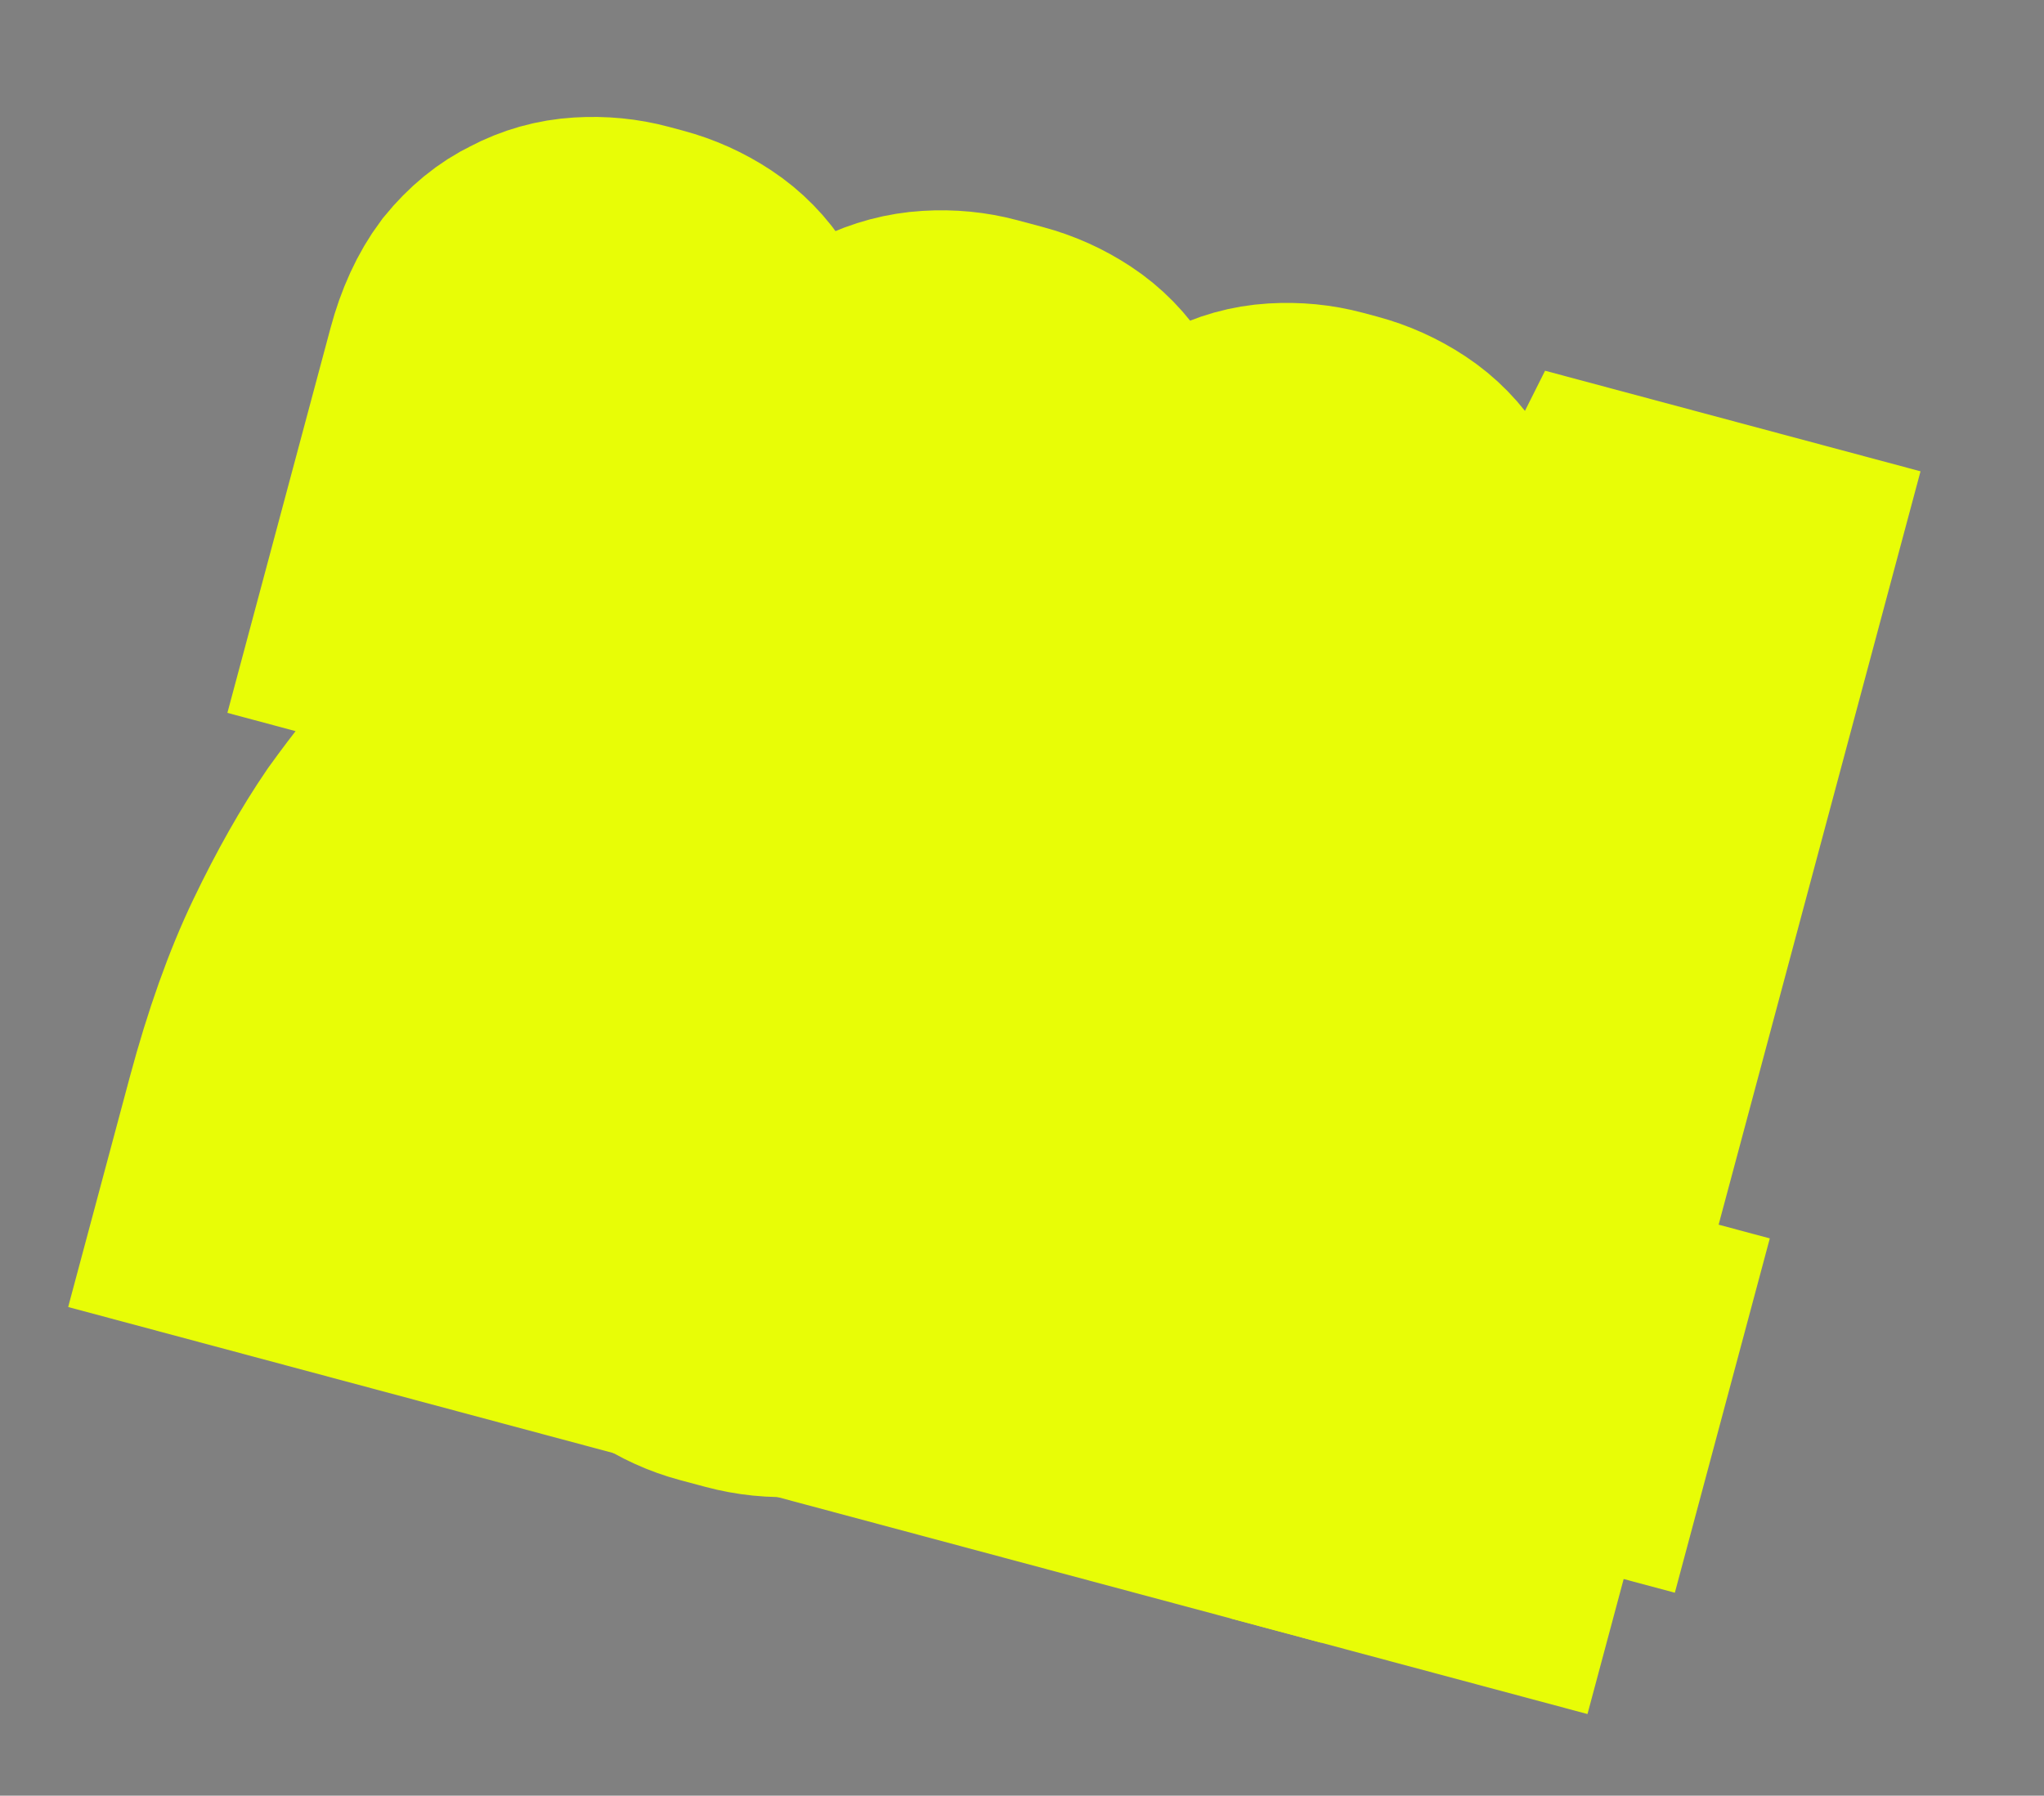
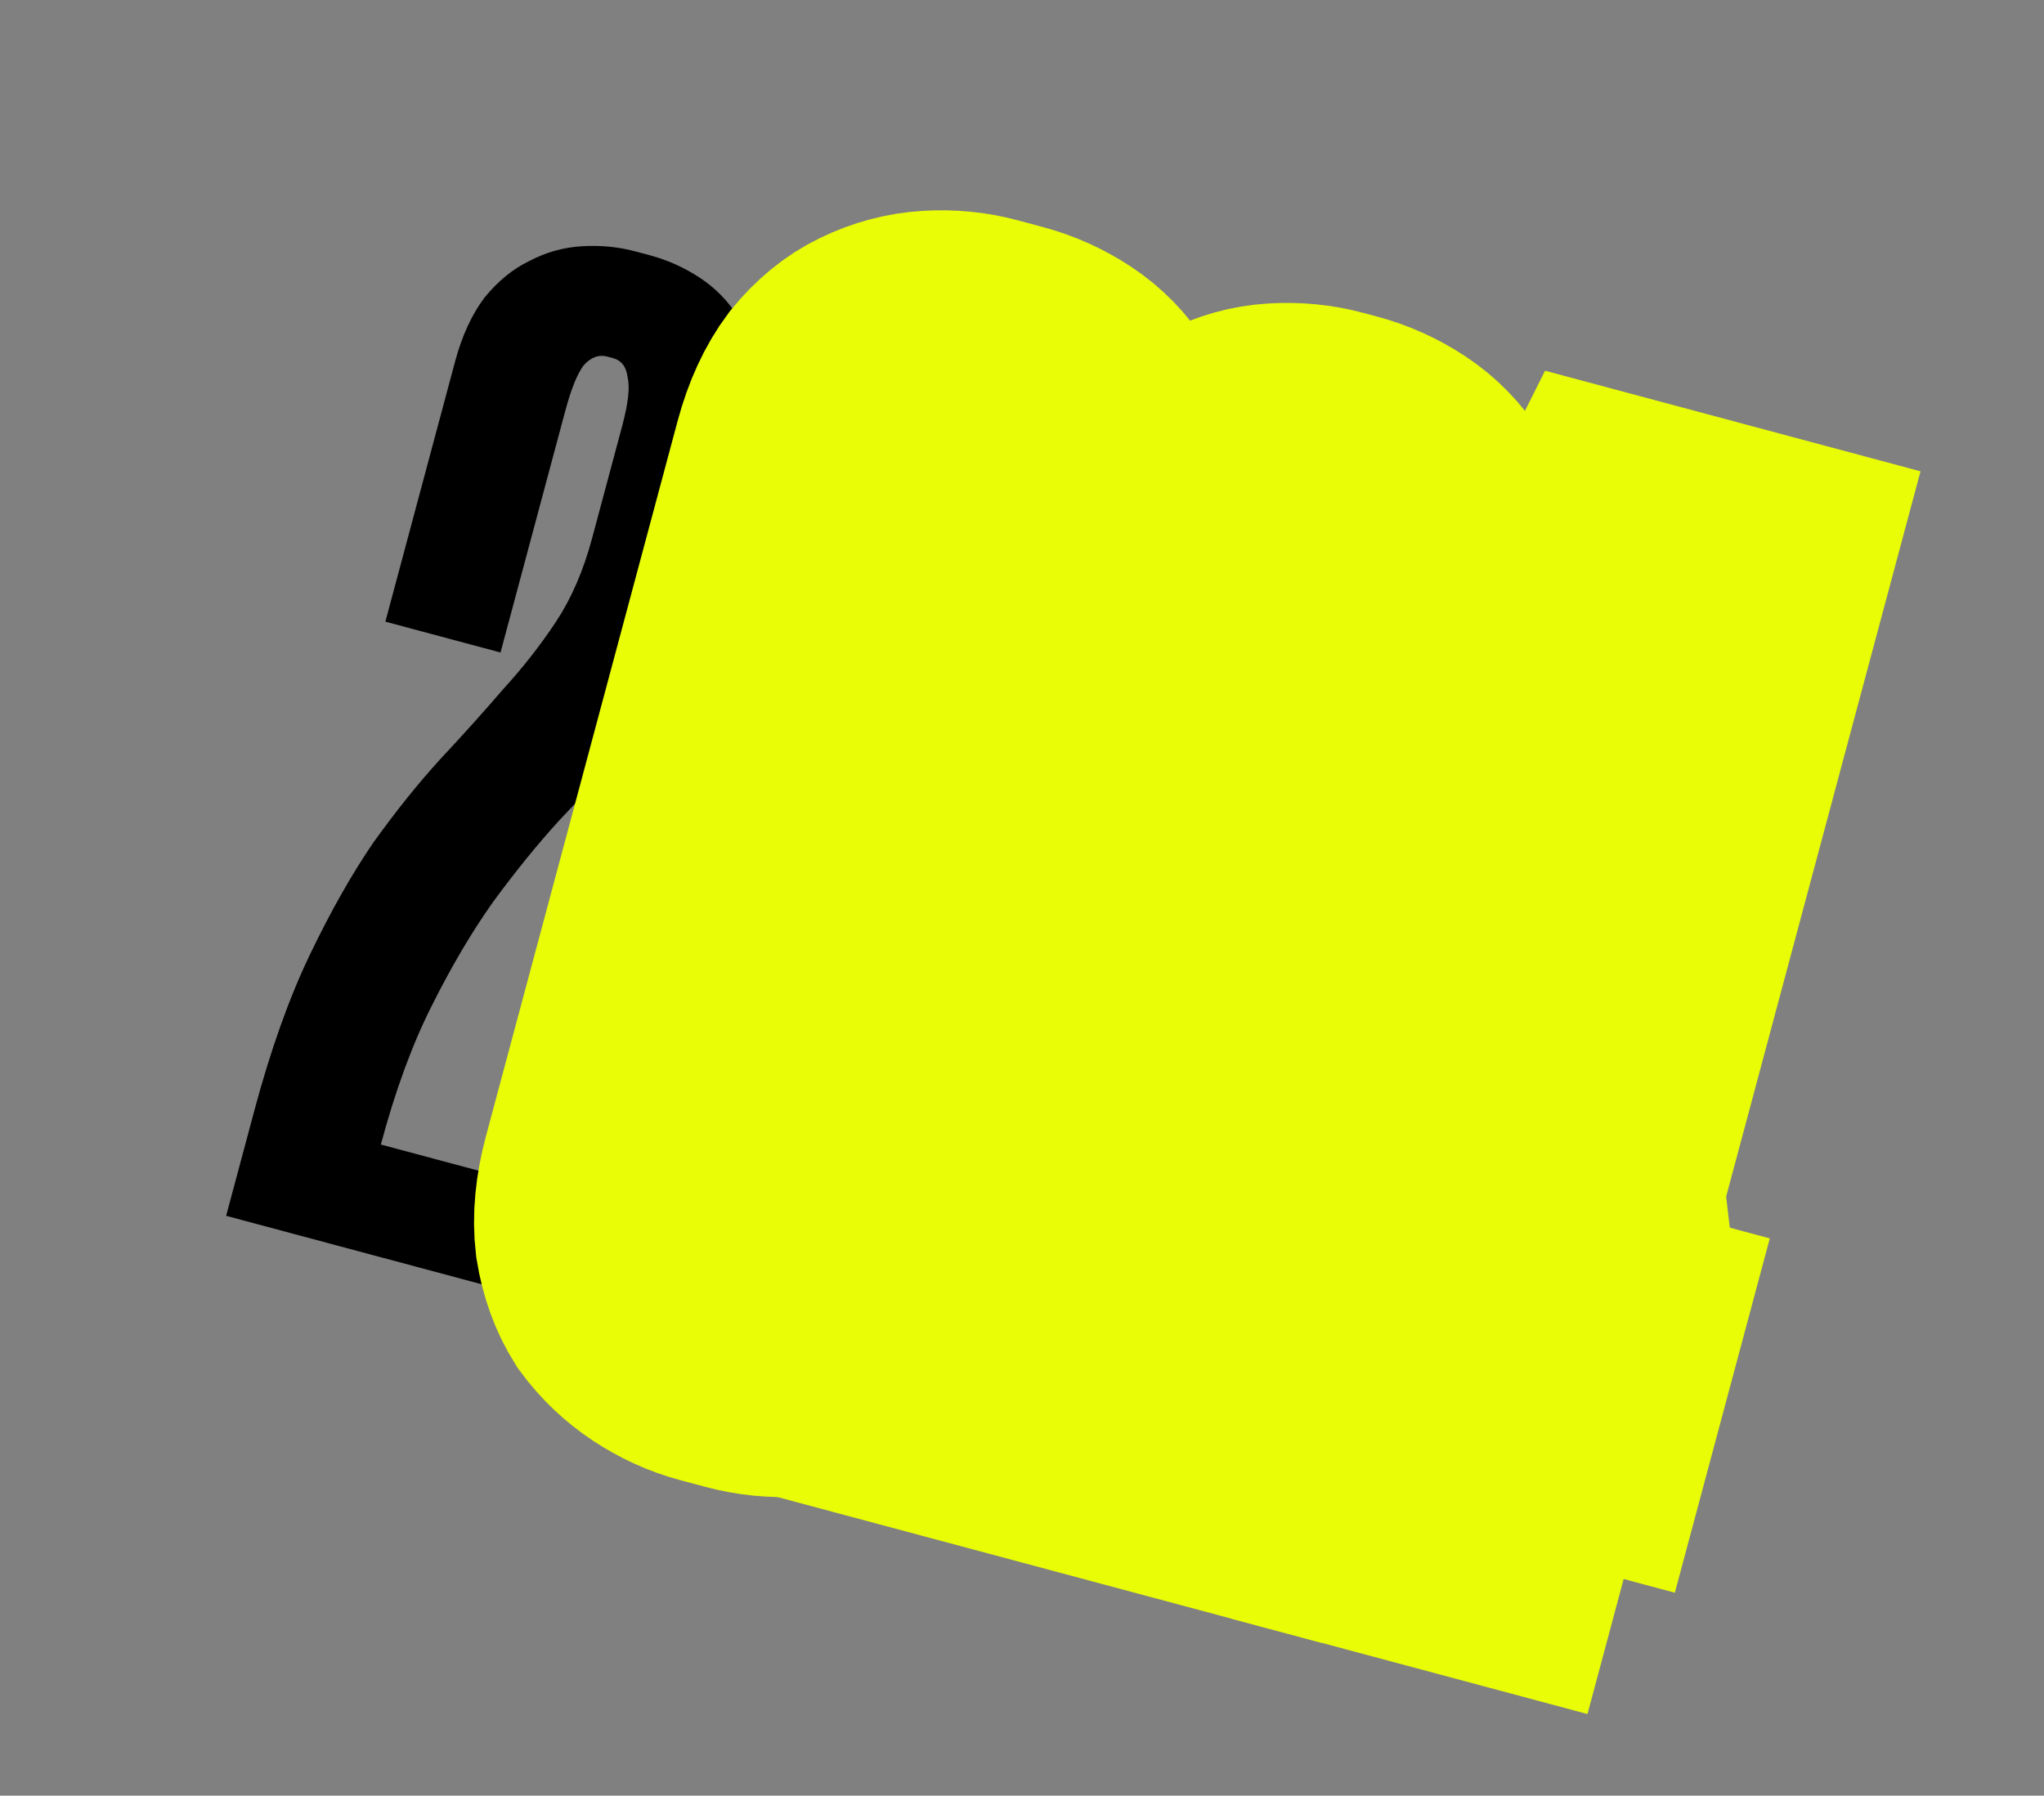
<svg xmlns="http://www.w3.org/2000/svg" width="206" height="181" viewBox="0 0 206 181" fill="none">
  <rect x="0" y="0" width="206" height="181" fill="#808080" stroke="none" />
  <mask id="path-1-outside-1_3645_10550" maskUnits="userSpaceOnUse" x="6.5" y="5.62" width="192.576" height="169.949" fill="black">
    <rect fill="white" x="6.5" y="5.62" width="192.576" height="169.949" />
    <path d="M38.839 62.662L45.864 36.442C46.555 33.863 47.539 31.721 48.815 30.015C50.186 28.335 51.694 27.101 53.339 26.313C55.009 25.43 56.78 24.932 58.653 24.82C60.526 24.707 62.322 24.881 64.041 25.342L65.474 25.726C67.289 26.212 68.979 26.972 70.545 28.006C72.111 29.04 73.396 30.357 74.4 31.957C75.43 33.461 76.12 35.284 76.467 37.425C76.815 39.565 76.643 41.925 75.952 44.504L71.844 59.835C70.974 63.082 69.738 65.976 68.136 68.516C66.56 70.96 64.745 73.34 62.691 75.656C60.733 77.998 58.618 80.349 56.348 82.71C54.173 85.096 51.956 87.829 49.697 90.909C47.56 93.92 45.498 97.411 43.513 101.383C41.552 105.26 39.843 109.921 38.384 115.366L56.867 120.318L54.026 130.92L22.791 122.551L25.632 111.949C27.27 105.836 29.133 100.602 31.222 96.247C33.31 91.893 35.448 88.115 37.637 84.913C39.921 81.738 42.151 78.957 44.326 76.57C46.622 74.115 48.736 71.763 50.669 69.517C52.697 67.296 54.487 65.012 56.038 62.663C57.588 60.315 58.799 57.516 59.669 54.269L62.702 42.95C63.316 40.657 63.499 39.017 63.252 38.03C63.126 36.972 62.633 36.328 61.773 36.098L61.2 35.944C60.341 35.714 59.544 36.013 58.811 36.84C58.173 37.693 57.559 39.217 56.971 41.414L50.444 65.771L38.839 62.662Z" />
    <path d="M71.868 136.623C70.149 136.162 68.507 135.415 66.941 134.381C65.375 133.347 64.029 132.065 62.904 130.535C61.899 128.935 61.223 127.065 60.875 124.924C60.623 122.809 60.842 120.462 61.533 117.883L80.844 45.815C81.535 43.236 82.519 41.093 83.794 39.388C85.166 37.708 86.674 36.474 88.318 35.686C90.084 34.828 91.903 34.343 93.776 34.231C95.649 34.118 97.445 34.292 99.164 34.753L101.743 35.444C103.558 35.93 105.248 36.691 106.814 37.724C108.38 38.758 109.665 40.075 110.67 41.675C111.7 43.18 112.341 44.989 112.593 47.105C112.941 49.245 112.769 51.605 112.078 54.184L92.768 126.252C92.077 128.831 91.045 130.961 89.674 132.641C88.398 134.346 86.925 135.641 85.255 136.524C83.61 137.312 81.852 137.762 79.979 137.875C78.106 137.987 76.262 137.8 74.447 137.314L71.868 136.623ZM97.326 45.624C95.607 45.164 94.197 46.987 93.096 51.094L74.784 119.437C73.683 123.544 73.993 125.828 75.712 126.289L76.285 126.443C78.005 126.903 79.415 125.08 80.515 120.973L98.828 52.63C99.928 48.523 99.619 46.239 97.899 45.778L97.326 45.624Z" />
    <path d="M108.798 81.407L115.824 55.188C116.515 52.609 117.498 50.466 118.774 48.761C120.146 47.081 121.654 45.847 123.298 45.059C124.968 44.175 126.739 43.678 128.612 43.565C130.485 43.453 132.281 43.627 134.001 44.087L135.433 44.471C137.248 44.958 138.938 45.718 140.504 46.752C142.07 47.785 143.355 49.102 144.36 50.702C145.39 52.207 146.079 54.029 146.427 56.17C146.774 58.311 146.603 60.671 145.912 63.25L141.804 78.58C140.934 81.828 139.698 84.722 138.096 87.261C136.519 89.705 134.704 92.085 132.65 94.402C130.692 96.743 128.578 99.094 126.307 101.455C124.132 103.841 121.915 106.574 119.657 109.655C117.519 112.665 115.458 116.157 113.472 120.129C111.512 124.006 109.802 128.667 108.343 134.111L126.826 139.064L123.985 149.666L92.751 141.297L95.592 130.694C97.23 124.581 99.093 119.347 101.181 114.993C103.269 110.638 105.407 106.86 107.596 103.659C109.88 100.483 112.11 97.702 114.285 95.316C116.581 92.86 118.695 90.509 120.628 88.263C122.657 86.042 124.446 83.757 125.997 81.409C127.547 79.06 128.758 76.262 129.628 73.014L132.661 61.695C133.275 59.403 133.459 57.763 133.211 56.775C133.085 55.718 132.592 55.074 131.733 54.843L131.16 54.69C130.3 54.46 129.503 54.758 128.77 55.585C128.132 56.438 127.519 57.963 126.93 60.16L120.403 84.517L108.798 81.407Z" />
    <path d="M162.444 134.019L159.603 144.621L154.445 143.239L150.798 156.85L139.909 153.933L143.556 140.321L123.784 135.024L126.625 124.421L162.589 52.669L177.633 56.7L157.286 132.637L162.444 134.019ZM157.223 89.315L156.793 89.2L138.88 127.398L138.803 127.684L146.397 129.719L157.223 89.315Z" />
  </mask>
  <path d="M38.839 62.662L45.864 36.442C46.555 33.863 47.539 31.721 48.815 30.015C50.186 28.335 51.694 27.101 53.339 26.313C55.009 25.43 56.78 24.932 58.653 24.82C60.526 24.707 62.322 24.881 64.041 25.342L65.474 25.726C67.289 26.212 68.979 26.972 70.545 28.006C72.111 29.04 73.396 30.357 74.4 31.957C75.43 33.461 76.12 35.284 76.467 37.425C76.815 39.565 76.643 41.925 75.952 44.504L71.844 59.835C70.974 63.082 69.738 65.976 68.136 68.516C66.56 70.96 64.745 73.34 62.691 75.656C60.733 77.998 58.618 80.349 56.348 82.71C54.173 85.096 51.956 87.829 49.697 90.909C47.56 93.92 45.498 97.411 43.513 101.383C41.552 105.26 39.843 109.921 38.384 115.366L56.867 120.318L54.026 130.92L22.791 122.551L25.632 111.949C27.27 105.836 29.133 100.602 31.222 96.247C33.31 91.893 35.448 88.115 37.637 84.913C39.921 81.738 42.151 78.957 44.326 76.57C46.622 74.115 48.736 71.763 50.669 69.517C52.697 67.296 54.487 65.012 56.038 62.663C57.588 60.315 58.799 57.516 59.669 54.269L62.702 42.95C63.316 40.657 63.499 39.017 63.252 38.03C63.126 36.972 62.633 36.328 61.773 36.098L61.2 35.944C60.341 35.714 59.544 36.013 58.811 36.84C58.173 37.693 57.559 39.217 56.971 41.414L50.444 65.771L38.839 62.662Z" fill="black" />
  <path d="M71.868 136.623C70.149 136.162 68.507 135.415 66.941 134.381C65.375 133.347 64.029 132.065 62.904 130.535C61.899 128.935 61.223 127.065 60.875 124.924C60.623 122.809 60.842 120.462 61.533 117.883L80.844 45.815C81.535 43.236 82.519 41.093 83.794 39.388C85.166 37.708 86.674 36.474 88.318 35.686C90.084 34.828 91.903 34.343 93.776 34.231C95.649 34.118 97.445 34.292 99.164 34.753L101.743 35.444C103.558 35.93 105.248 36.691 106.814 37.724C108.38 38.758 109.665 40.075 110.67 41.675C111.7 43.18 112.341 44.989 112.593 47.105C112.941 49.245 112.769 51.605 112.078 54.184L92.768 126.252C92.077 128.831 91.045 130.961 89.674 132.641C88.398 134.346 86.925 135.641 85.255 136.524C83.61 137.312 81.852 137.762 79.979 137.875C78.106 137.987 76.262 137.8 74.447 137.314L71.868 136.623ZM97.326 45.624C95.607 45.164 94.197 46.987 93.096 51.094L74.784 119.437C73.683 123.544 73.993 125.828 75.712 126.289L76.285 126.443C78.005 126.903 79.415 125.08 80.515 120.973L98.828 52.63C99.928 48.523 99.619 46.239 97.899 45.778L97.326 45.624Z" fill="black" />
  <path d="M108.798 81.407L115.824 55.188C116.515 52.609 117.498 50.466 118.774 48.761C120.146 47.081 121.654 45.847 123.298 45.059C124.968 44.175 126.739 43.678 128.612 43.565C130.485 43.453 132.281 43.627 134.001 44.087L135.433 44.471C137.248 44.958 138.938 45.718 140.504 46.752C142.07 47.785 143.355 49.102 144.36 50.702C145.39 52.207 146.079 54.029 146.427 56.17C146.774 58.311 146.603 60.671 145.912 63.25L141.804 78.58C140.934 81.828 139.698 84.722 138.096 87.261C136.519 89.705 134.704 92.085 132.65 94.402C130.692 96.743 128.578 99.094 126.307 101.455C124.132 103.841 121.915 106.574 119.657 109.655C117.519 112.665 115.458 116.157 113.472 120.129C111.512 124.006 109.802 128.667 108.343 134.111L126.826 139.064L123.985 149.666L92.751 141.297L95.592 130.694C97.23 124.581 99.093 119.347 101.181 114.993C103.269 110.638 105.407 106.86 107.596 103.659C109.88 100.483 112.11 97.702 114.285 95.316C116.581 92.86 118.695 90.509 120.628 88.263C122.657 86.042 124.446 83.757 125.997 81.409C127.547 79.06 128.758 76.262 129.628 73.014L132.661 61.695C133.275 59.403 133.459 57.763 133.211 56.775C133.085 55.718 132.592 55.074 131.733 54.843L131.16 54.69C130.3 54.46 129.503 54.758 128.77 55.585C128.132 56.438 127.519 57.963 126.93 60.16L120.403 84.517L108.798 81.407Z" fill="black" />
  <path d="M162.444 134.019L159.603 144.621L154.445 143.239L150.798 156.85L139.909 153.933L143.556 140.321L123.784 135.024L126.625 124.421L162.589 52.669L177.633 56.7L157.286 132.637L162.444 134.019ZM157.223 89.315L156.793 89.2L138.88 127.398L138.803 127.684L146.397 129.719L157.223 89.315Z" fill="black" />
-   <path d="M38.839 62.662L45.864 36.442C46.555 33.863 47.539 31.721 48.815 30.015C50.186 28.335 51.694 27.101 53.339 26.313C55.009 25.43 56.78 24.932 58.653 24.82C60.526 24.707 62.322 24.881 64.041 25.342L65.474 25.726C67.289 26.212 68.979 26.972 70.545 28.006C72.111 29.04 73.396 30.357 74.4 31.957C75.43 33.461 76.12 35.284 76.467 37.425C76.815 39.565 76.643 41.925 75.952 44.504L71.844 59.835C70.974 63.082 69.738 65.976 68.136 68.516C66.56 70.96 64.745 73.34 62.691 75.656C60.733 77.998 58.618 80.349 56.348 82.71C54.173 85.096 51.956 87.829 49.697 90.909C47.56 93.92 45.498 97.411 43.513 101.383C41.552 105.26 39.843 109.921 38.384 115.366L56.867 120.318L54.026 130.92L22.791 122.551L25.632 111.949C27.27 105.836 29.133 100.602 31.222 96.247C33.31 91.893 35.448 88.115 37.637 84.913C39.921 81.738 42.151 78.957 44.326 76.57C46.622 74.115 48.736 71.763 50.669 69.517C52.697 67.296 54.487 65.012 56.038 62.663C57.588 60.315 58.799 57.516 59.669 54.269L62.702 42.95C63.316 40.657 63.499 39.017 63.252 38.03C63.126 36.972 62.633 36.328 61.773 36.098L61.2 35.944C60.341 35.714 59.544 36.013 58.811 36.84C58.173 37.693 57.559 39.217 56.971 41.414L50.444 65.771L38.839 62.662Z" stroke="#E8FD06" stroke-width="26" mask="url(#path-1-outside-1_3645_10550)" />
  <path d="M71.868 136.623C70.149 136.162 68.507 135.415 66.941 134.381C65.375 133.347 64.029 132.065 62.904 130.535C61.899 128.935 61.223 127.065 60.875 124.924C60.623 122.809 60.842 120.462 61.533 117.883L80.844 45.815C81.535 43.236 82.519 41.093 83.794 39.388C85.166 37.708 86.674 36.474 88.318 35.686C90.084 34.828 91.903 34.343 93.776 34.231C95.649 34.118 97.445 34.292 99.164 34.753L101.743 35.444C103.558 35.93 105.248 36.691 106.814 37.724C108.38 38.758 109.665 40.075 110.67 41.675C111.7 43.18 112.341 44.989 112.593 47.105C112.941 49.245 112.769 51.605 112.078 54.184L92.768 126.252C92.077 128.831 91.045 130.961 89.674 132.641C88.398 134.346 86.925 135.641 85.255 136.524C83.61 137.312 81.852 137.762 79.979 137.875C78.106 137.987 76.262 137.8 74.447 137.314L71.868 136.623ZM97.326 45.624C95.607 45.164 94.197 46.987 93.096 51.094L74.784 119.437C73.683 123.544 73.993 125.828 75.712 126.289L76.285 126.443C78.005 126.903 79.415 125.08 80.515 120.973L98.828 52.63C99.928 48.523 99.619 46.239 97.899 45.778L97.326 45.624Z" stroke="#E8FD06" stroke-width="26" mask="url(#path-1-outside-1_3645_10550)" />
  <path d="M108.798 81.407L115.824 55.188C116.515 52.609 117.498 50.466 118.774 48.761C120.146 47.081 121.654 45.847 123.298 45.059C124.968 44.175 126.739 43.678 128.612 43.565C130.485 43.453 132.281 43.627 134.001 44.087L135.433 44.471C137.248 44.958 138.938 45.718 140.504 46.752C142.07 47.785 143.355 49.102 144.36 50.702C145.39 52.207 146.079 54.029 146.427 56.17C146.774 58.311 146.603 60.671 145.912 63.25L141.804 78.58C140.934 81.828 139.698 84.722 138.096 87.261C136.519 89.705 134.704 92.085 132.65 94.402C130.692 96.743 128.578 99.094 126.307 101.455C124.132 103.841 121.915 106.574 119.657 109.655C117.519 112.665 115.458 116.157 113.472 120.129C111.512 124.006 109.802 128.667 108.343 134.111L126.826 139.064L123.985 149.666L92.751 141.297L95.592 130.694C97.23 124.581 99.093 119.347 101.181 114.993C103.269 110.638 105.407 106.86 107.596 103.659C109.88 100.483 112.11 97.702 114.285 95.316C116.581 92.86 118.695 90.509 120.628 88.263C122.657 86.042 124.446 83.757 125.997 81.409C127.547 79.06 128.758 76.262 129.628 73.014L132.661 61.695C133.275 59.403 133.459 57.763 133.211 56.775C133.085 55.718 132.592 55.074 131.733 54.843L131.16 54.69C130.3 54.46 129.503 54.758 128.77 55.585C128.132 56.438 127.519 57.963 126.93 60.16L120.403 84.517L108.798 81.407Z" stroke="#E8FD06" stroke-width="26" mask="url(#path-1-outside-1_3645_10550)" />
-   <path d="M162.444 134.019L159.603 144.621L154.445 143.239L150.798 156.85L139.909 153.933L143.556 140.321L123.784 135.024L126.625 124.421L162.589 52.669L177.633 56.7L157.286 132.637L162.444 134.019ZM157.223 89.315L156.793 89.2L138.88 127.398L138.803 127.684L146.397 129.719L157.223 89.315Z" stroke="#E8FD06" stroke-width="26" mask="url(#path-1-outside-1_3645_10550)" />
+   <path d="M162.444 134.019L159.603 144.621L154.445 143.239L150.798 156.85L139.909 153.933L143.556 140.321L123.784 135.024L126.625 124.421L162.589 52.669L177.633 56.7L157.286 132.637L162.444 134.019ZL156.793 89.2L138.88 127.398L138.803 127.684L146.397 129.719L157.223 89.315Z" stroke="#E8FD06" stroke-width="26" mask="url(#path-1-outside-1_3645_10550)" />
</svg>